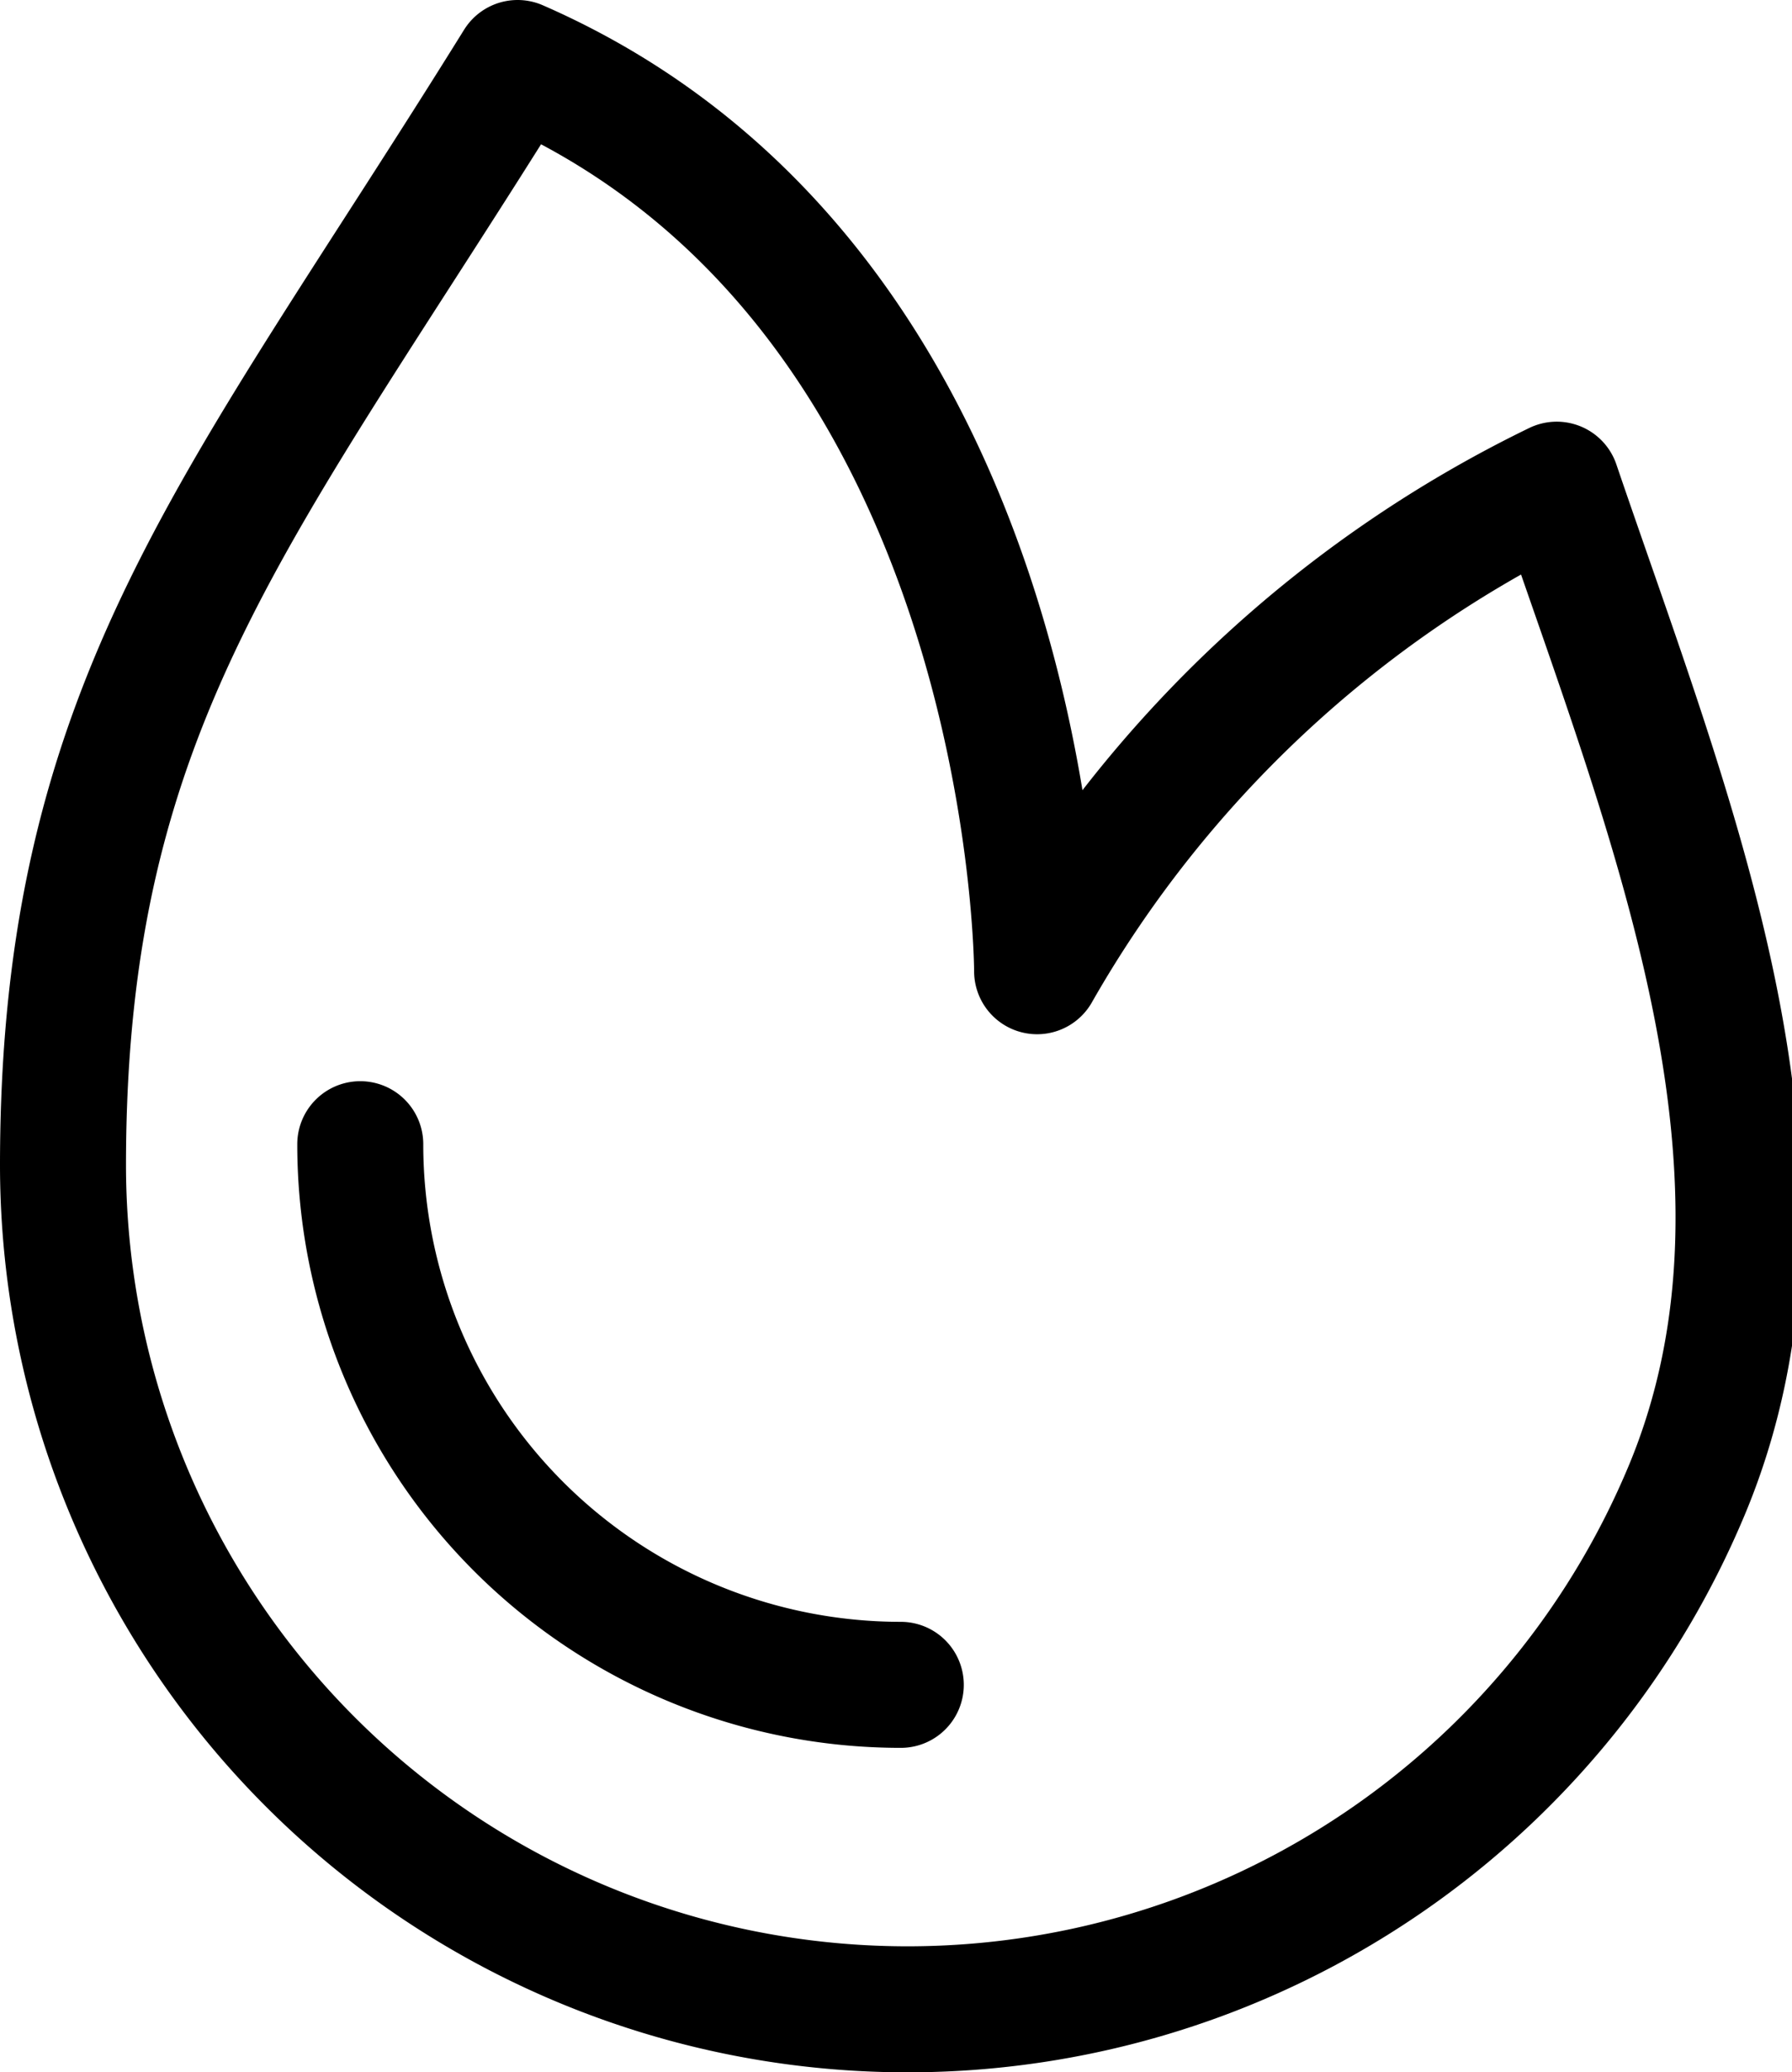
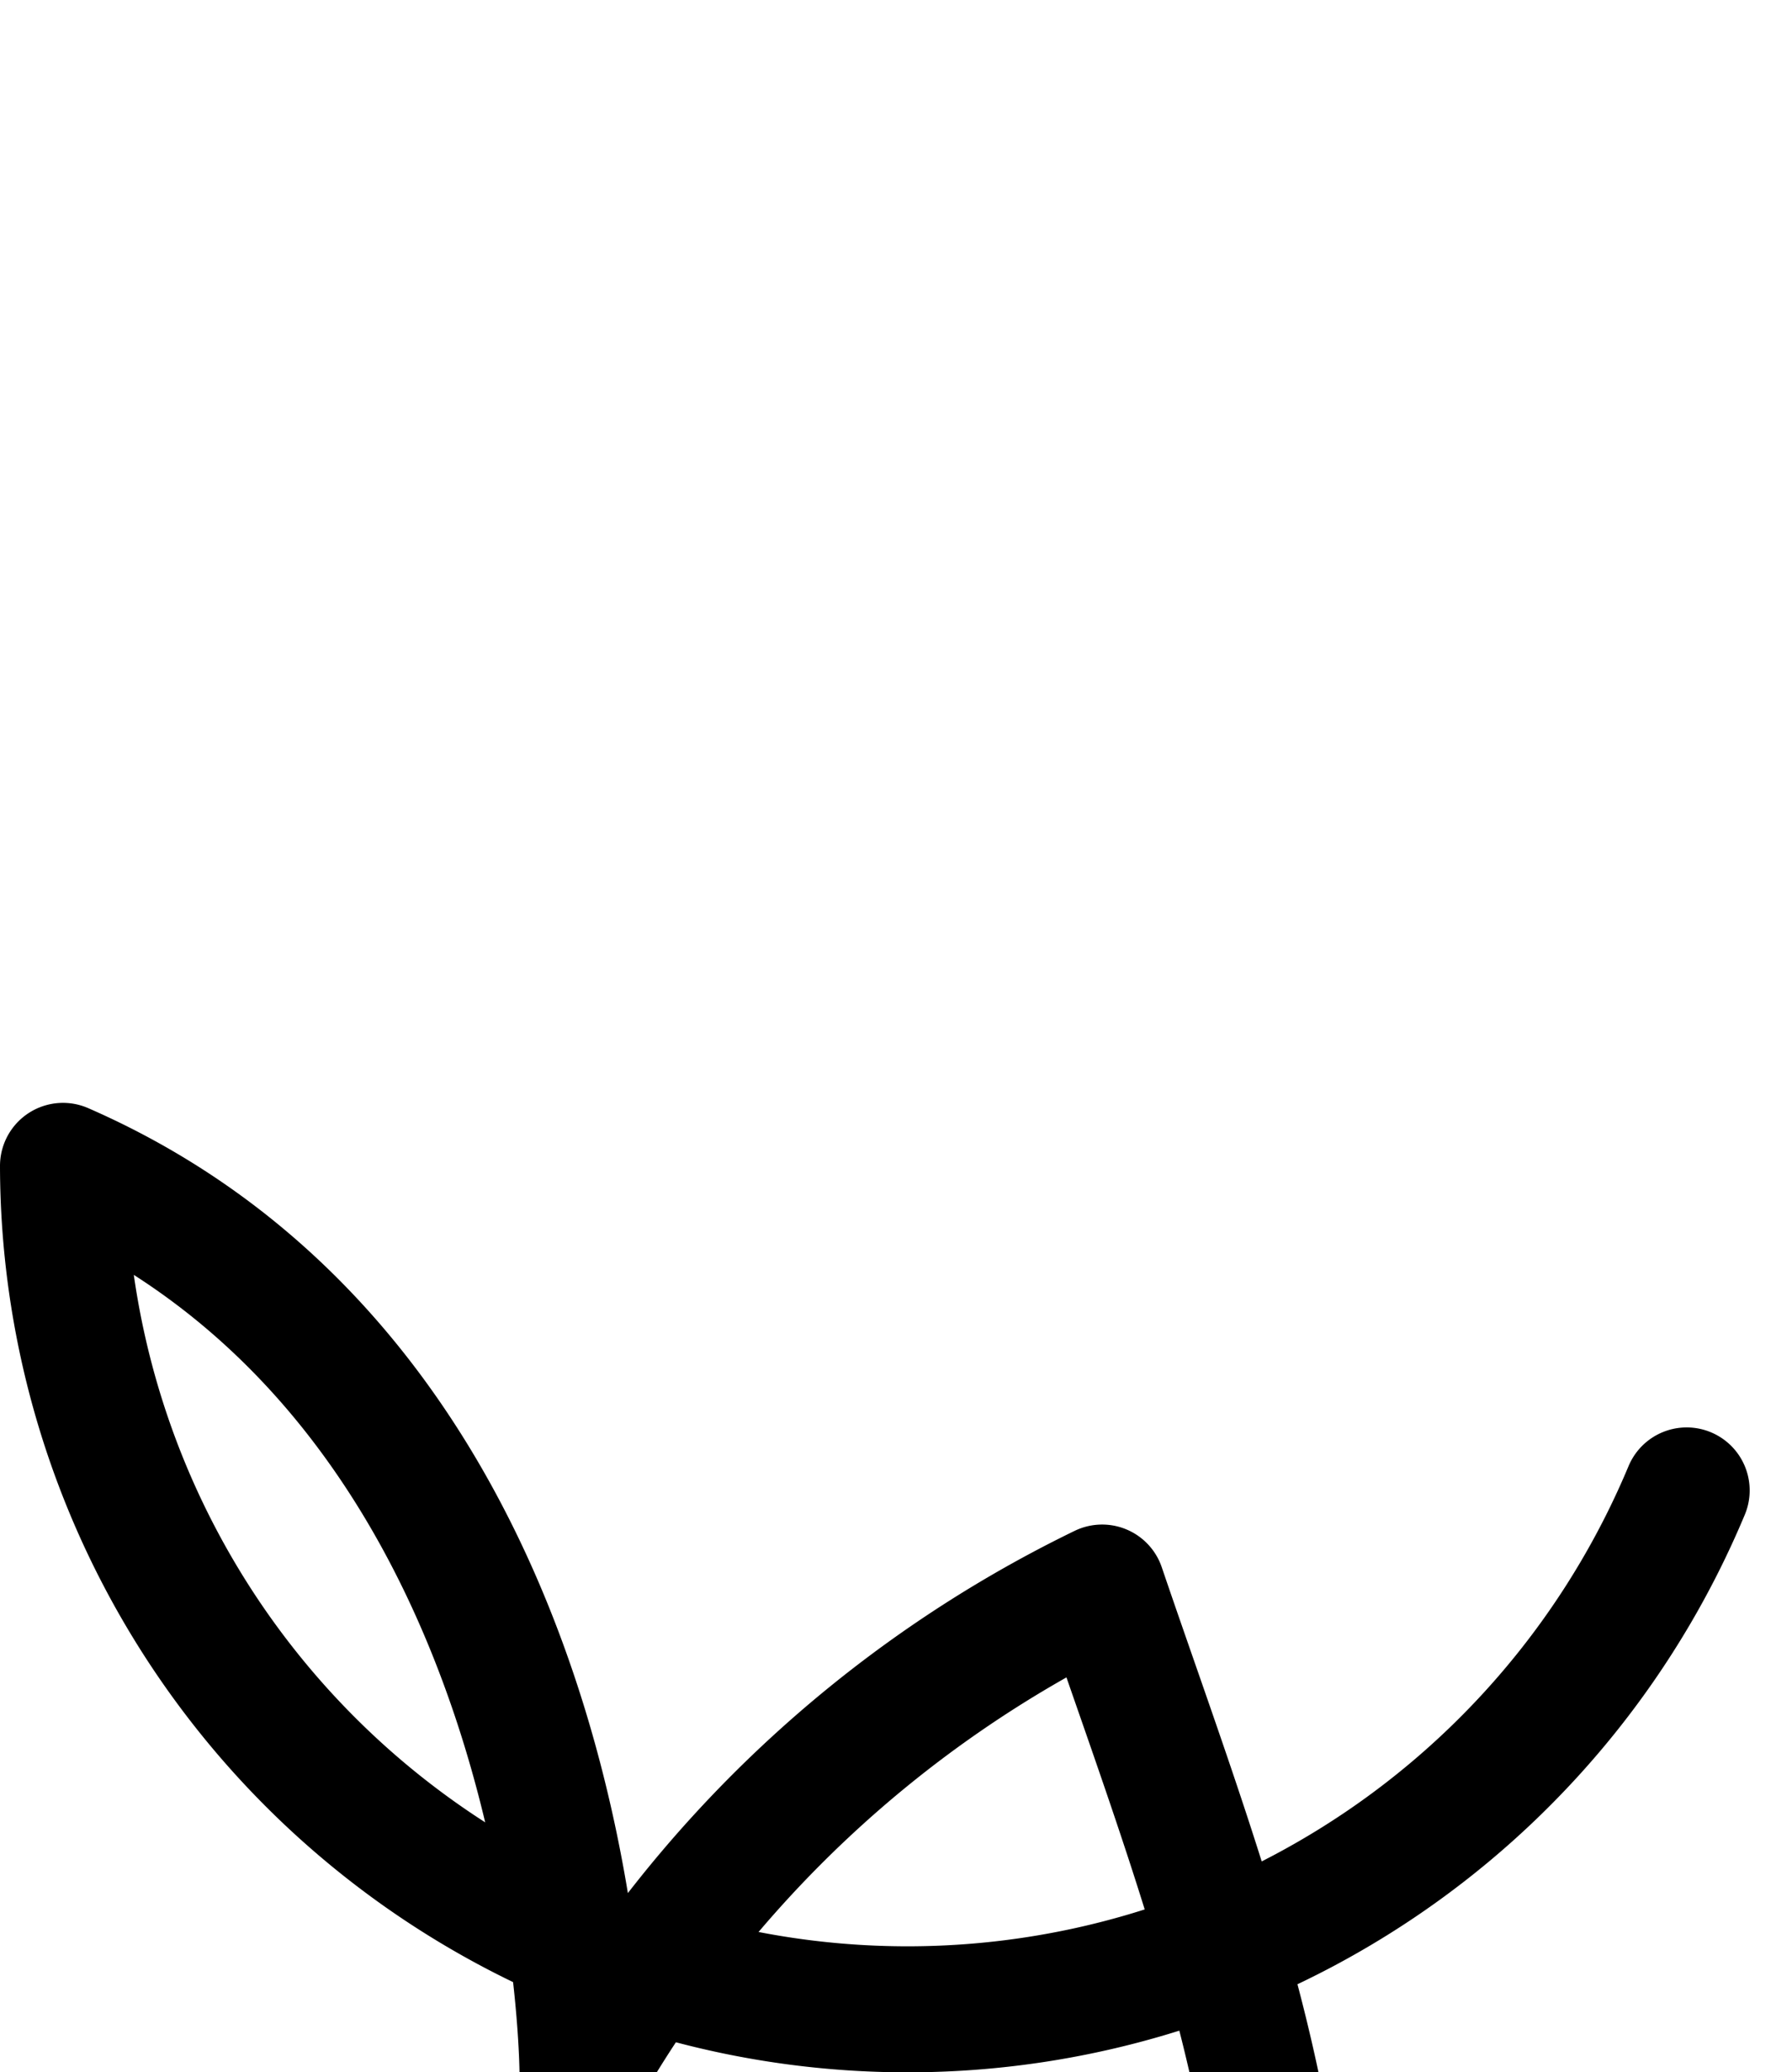
<svg xmlns="http://www.w3.org/2000/svg" width="21.334" height="24.665" viewBox="0 0 21.334 24.665">
  <g id="Group_36" data-name="Group 36" transform="translate(-3.5 -2.25)">
-     <path id="Path_11" data-name="Path 11" d="M23.58,19.99A10.054,10.054,0,0,1,4.25,16.127C4.25,10.583,6.361,8.315,9.662,3c6.185,2.7,6.185,10.81,6.185,10.81a14.314,14.314,0,0,1,6.186-5.791c1.331,3.915,3.127,8.191,1.547,11.971" fill="none" stroke="#000" stroke-linecap="round" stroke-linejoin="round" stroke-width="1.5" />
-     <path id="Path_12" data-name="Path 12" d="M13.435,19.435A6.435,6.435,0,0,1,7,13" transform="translate(0.789 2.869)" fill="none" stroke="#000" stroke-linecap="round" stroke-linejoin="round" stroke-width="1.5" />
+     <path id="Path_11" data-name="Path 11" d="M23.58,19.99A10.054,10.054,0,0,1,4.25,16.127c6.185,2.7,6.185,10.81,6.185,10.81a14.314,14.314,0,0,1,6.186-5.791c1.331,3.915,3.127,8.191,1.547,11.971" fill="none" stroke="#000" stroke-linecap="round" stroke-linejoin="round" stroke-width="1.5" />
  </g>
</svg>